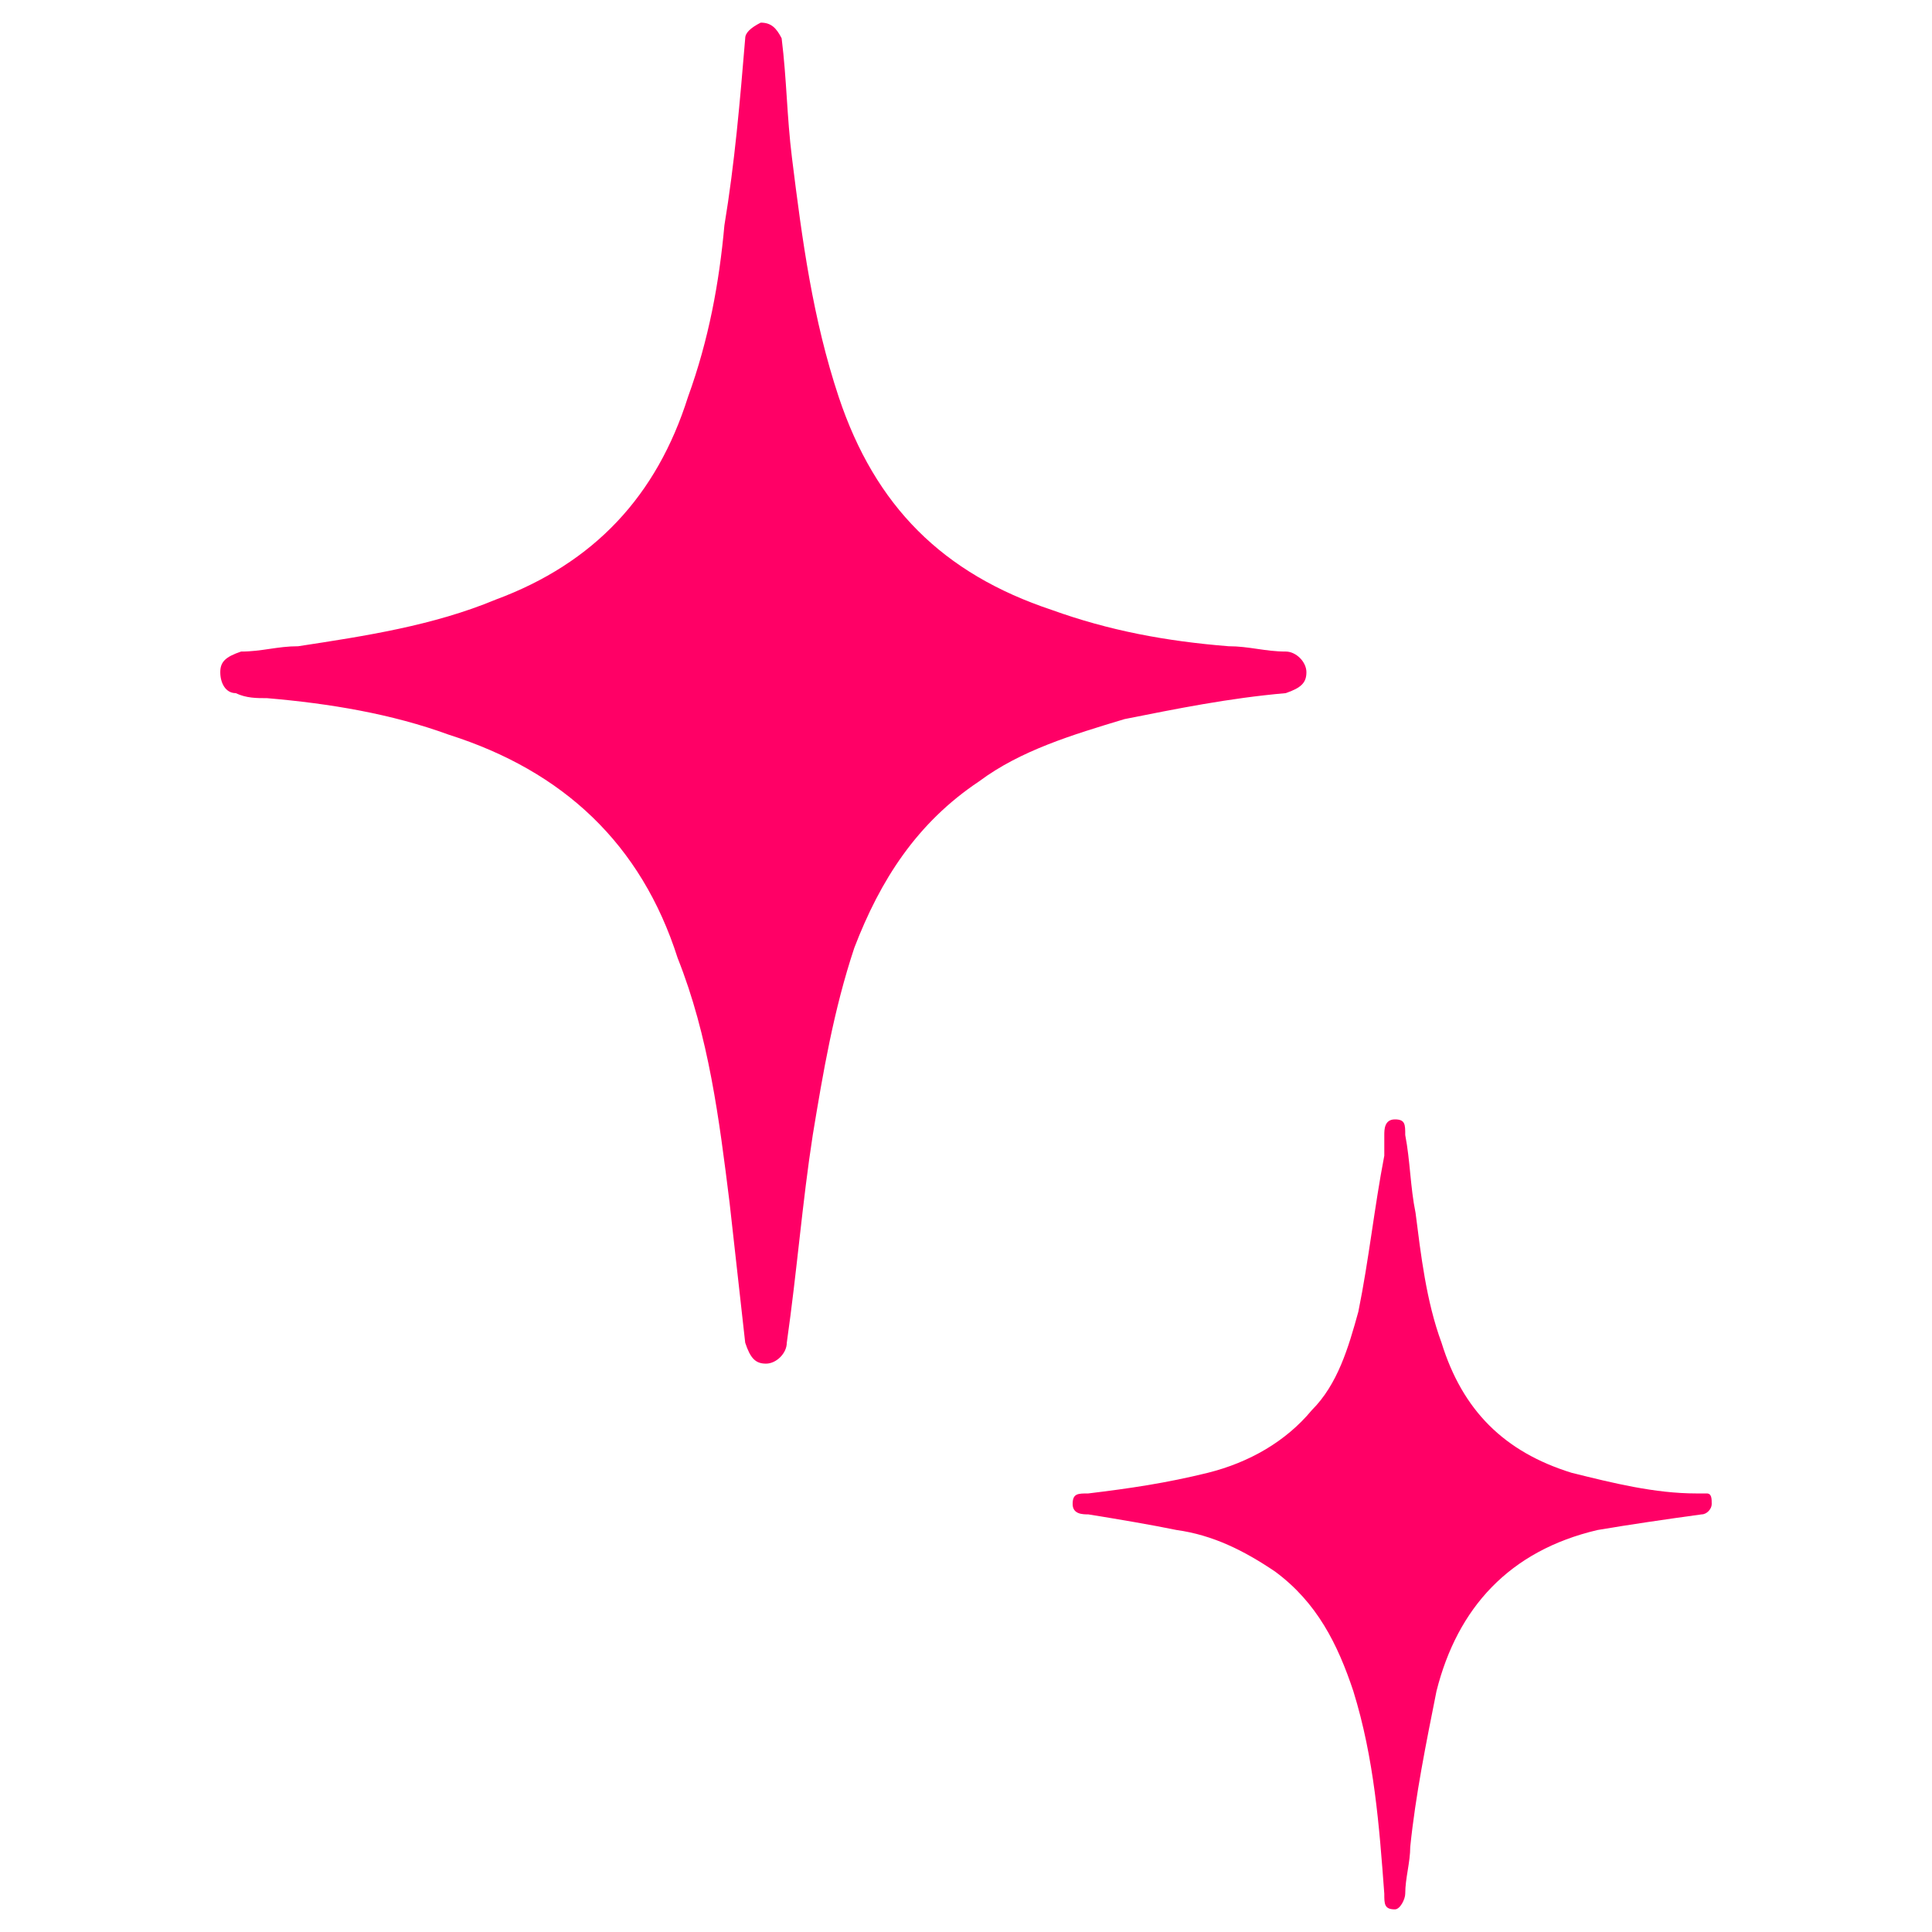
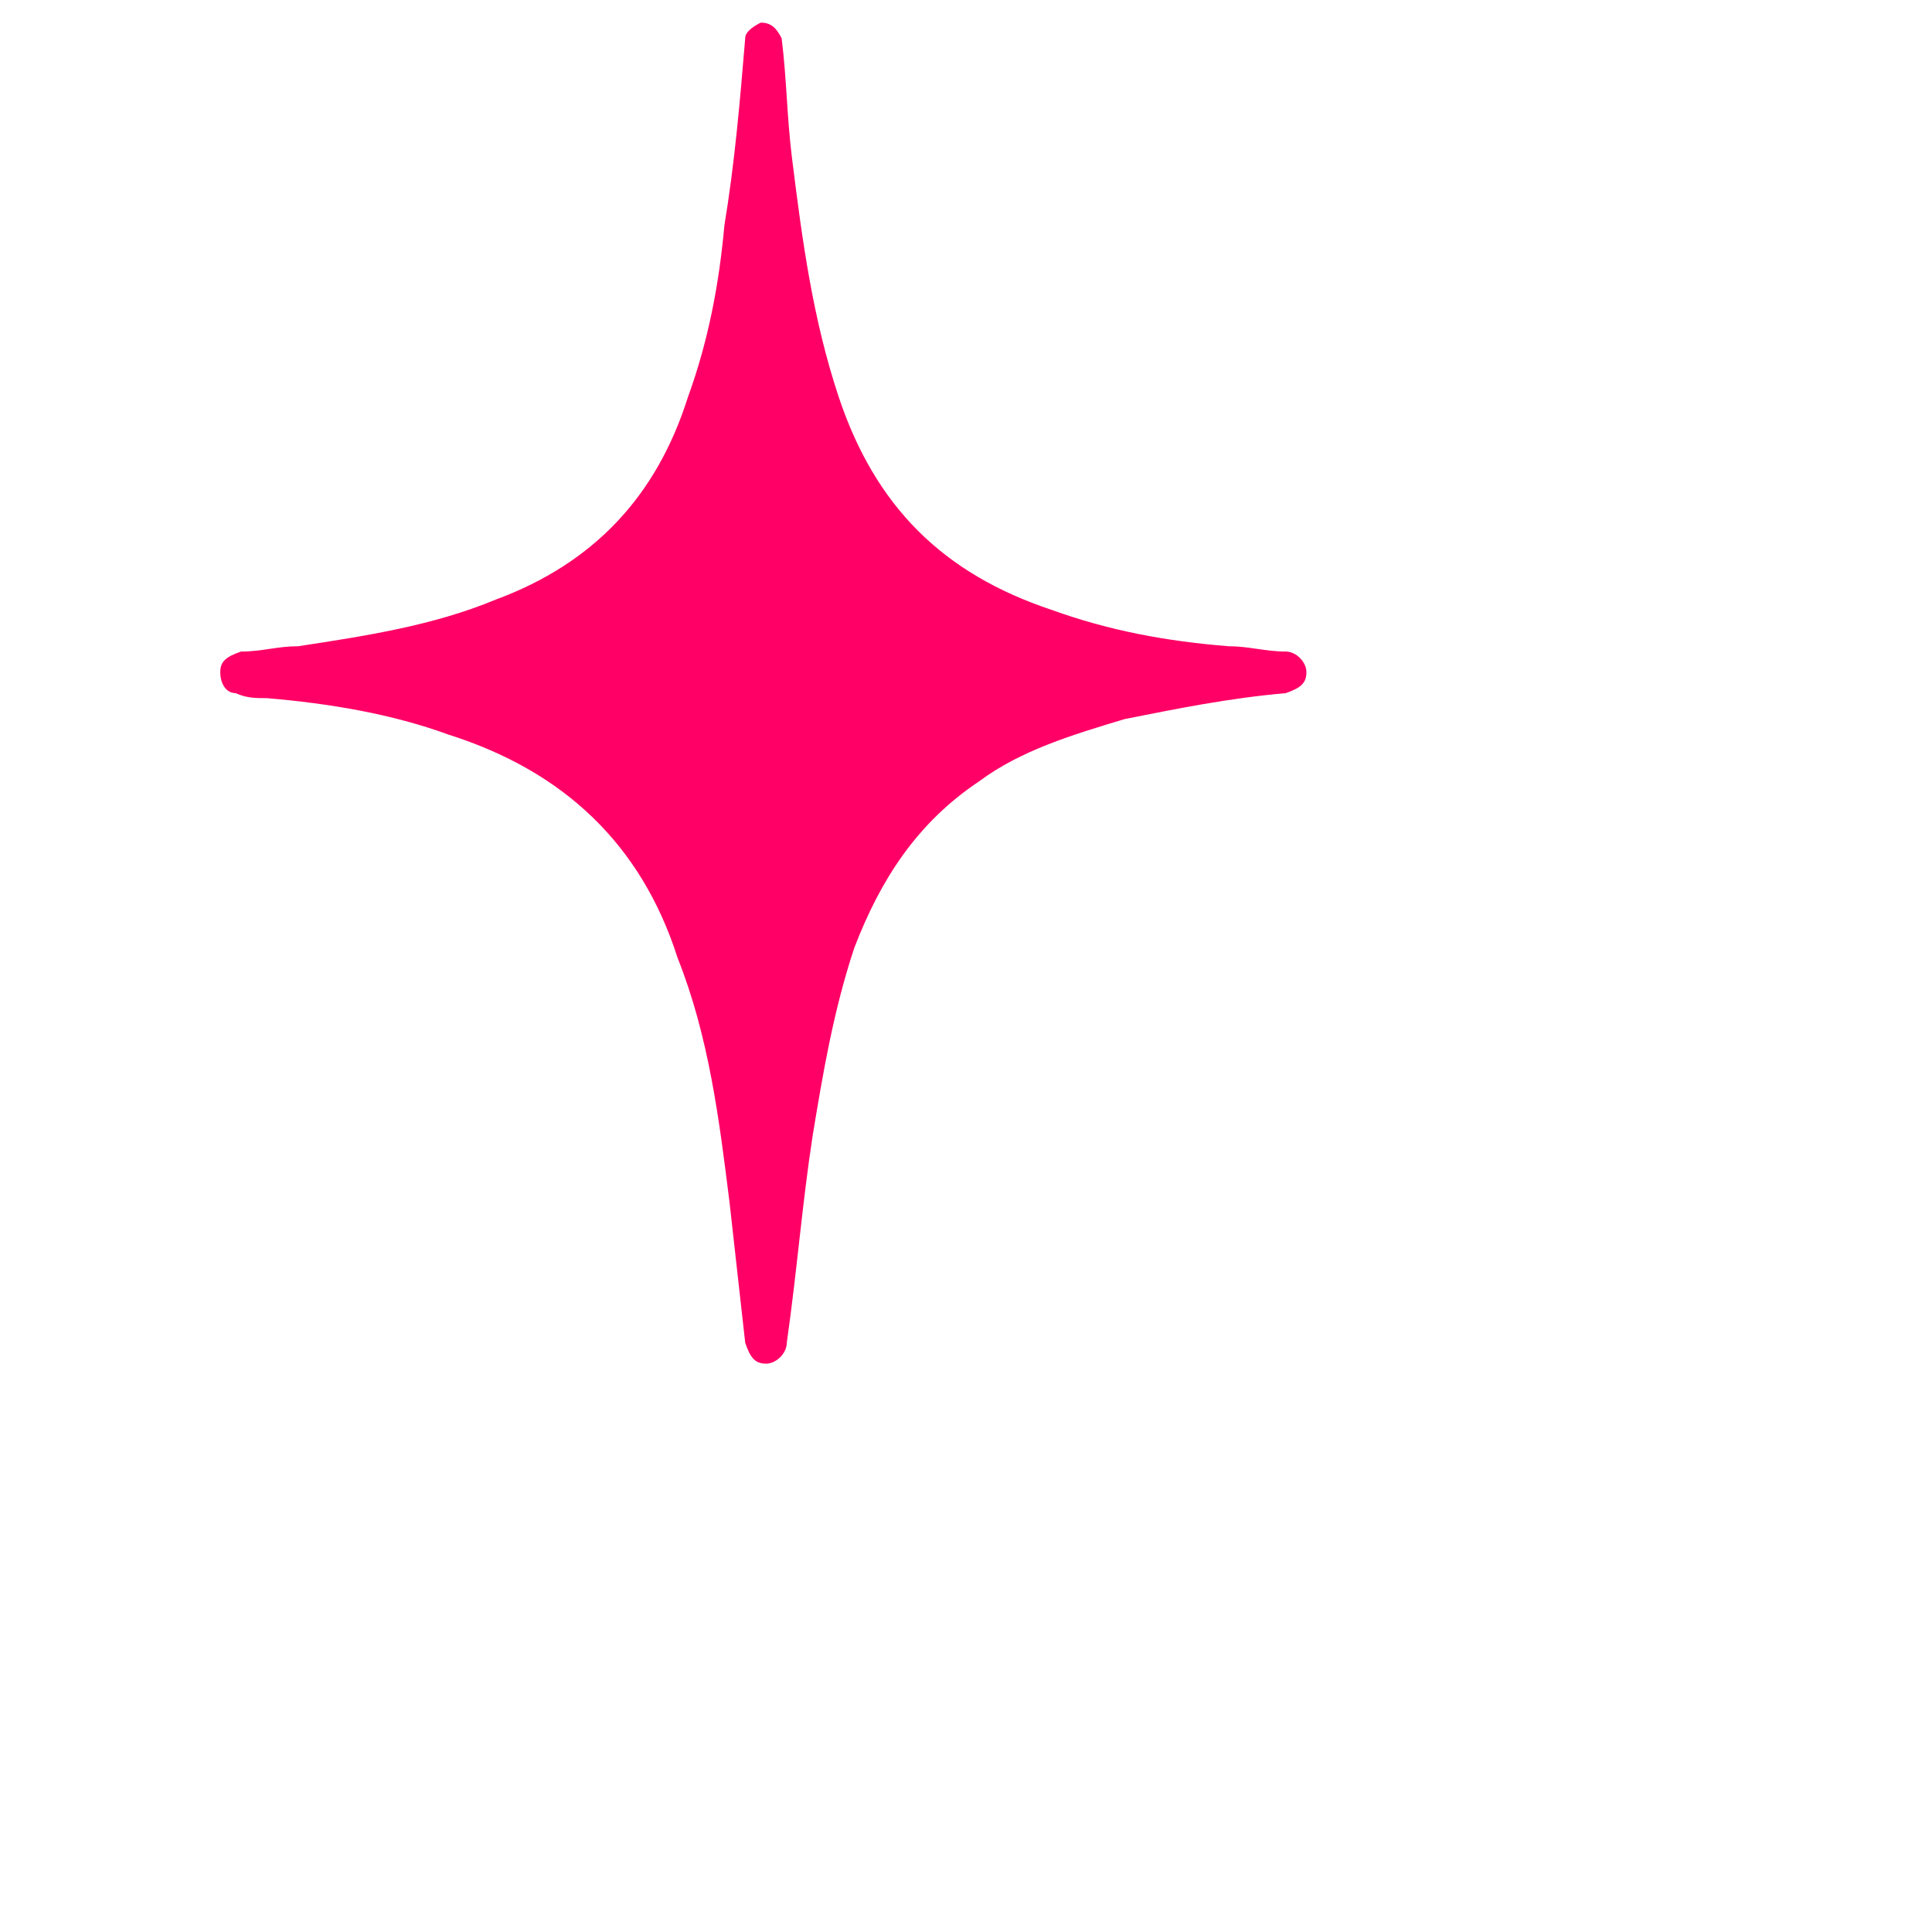
<svg xmlns="http://www.w3.org/2000/svg" version="1.1" id="_x32_" x="0px" y="0px" width="512px" height="512px" viewBox="0 0 512 512" enable-background="new 0 0 512 512" xml:space="preserve">
  <g id="キラキラ">
    <path fill="#FF0066" d="M201.591,6c2.775,0,4.144,1.407,5.551,4.144c1.368,11.022,1.368,20.638,2.735,31.66   c2.736,22.045,5.512,42.683,12.391,63.399c9.655,28.924,27.557,46.826,56.481,56.441c15.165,5.472,30.253,8.287,46.826,9.615   c5.472,0,9.693,1.407,15.166,1.407c2.736,0,5.472,2.736,5.472,5.473c0,2.814-1.408,4.143-5.472,5.55   c-15.166,1.329-28.926,4.143-42.723,6.879c-13.759,4.144-27.557,8.287-38.54,16.495c-16.533,11.022-26.188,26.188-33.067,44.09   c-5.512,16.573-8.286,33.067-11.022,49.641c-2.775,17.901-4.144,35.804-6.879,55.034c0,2.814-2.775,5.551-5.512,5.551   c-2.774,0-4.143-1.408-5.511-5.551c-1.368-12.351-2.775-24.781-4.144-37.133c-2.736-22.045-5.511-44.09-13.759-64.806   c-9.654-30.253-30.331-49.562-60.624-59.177c-15.165-5.55-31.66-8.286-48.193-9.693c-2.775,0-5.512,0-8.286-1.329   c-2.736,0-4.104-2.736-4.104-5.55c0-2.736,1.368-4.066,5.511-5.473c5.512,0,9.616-1.407,15.127-1.407   c17.901-2.736,35.804-5.472,52.337-12.351c26.188-9.694,42.723-27.596,50.97-53.706c5.512-15.166,8.286-30.332,9.654-45.498   c2.736-16.495,4.144-33.067,5.512-49.562C197.487,8.737,198.855,7.407,201.591,6z" />
-     <path fill="#FF0066" d="M453.623,398.59c0,1.328-1.328,2.735-2.657,2.735c-9.694,1.329-19.309,2.736-27.596,4.144   c-23.373,5.472-37.133,20.638-42.683,42.683c-2.736,13.759-5.551,27.518-6.957,41.276c0,4.144-1.329,8.286-1.329,12.43   c0,1.406-1.33,4.143-2.736,4.143c-2.814,0-2.814-1.406-2.814-4.143c-1.328-17.902-2.658-35.804-8.208-53.706   c-4.144-12.43-9.616-23.452-20.717-31.66c-8.208-5.551-16.494-9.693-26.11-11.022c-6.879-1.407-15.165-2.814-23.413-4.144   c-1.406,0-4.143,0-4.143-2.735c0-2.814,1.368-2.814,4.143-2.814c10.984-1.329,20.6-2.736,31.7-5.473   c10.944-2.735,20.639-8.286,27.518-16.572c6.879-6.88,9.693-16.495,12.351-26.11c2.815-13.837,4.222-27.595,6.88-41.354   c0-1.406,0-4.143,0-5.472c0-1.407,0-4.144,2.814-4.144c2.736,0,2.736,1.33,2.736,4.144c1.329,6.879,1.329,13.759,2.735,20.638   c1.407,11.022,2.814,23.374,6.879,34.396c5.552,17.902,16.573,28.925,34.476,34.475c11.022,2.736,22.045,5.473,33.067,5.473   c1.407,0,2.736,0,2.736,0C453.623,395.776,453.623,397.182,453.623,398.59z" />
  </g>
</svg>